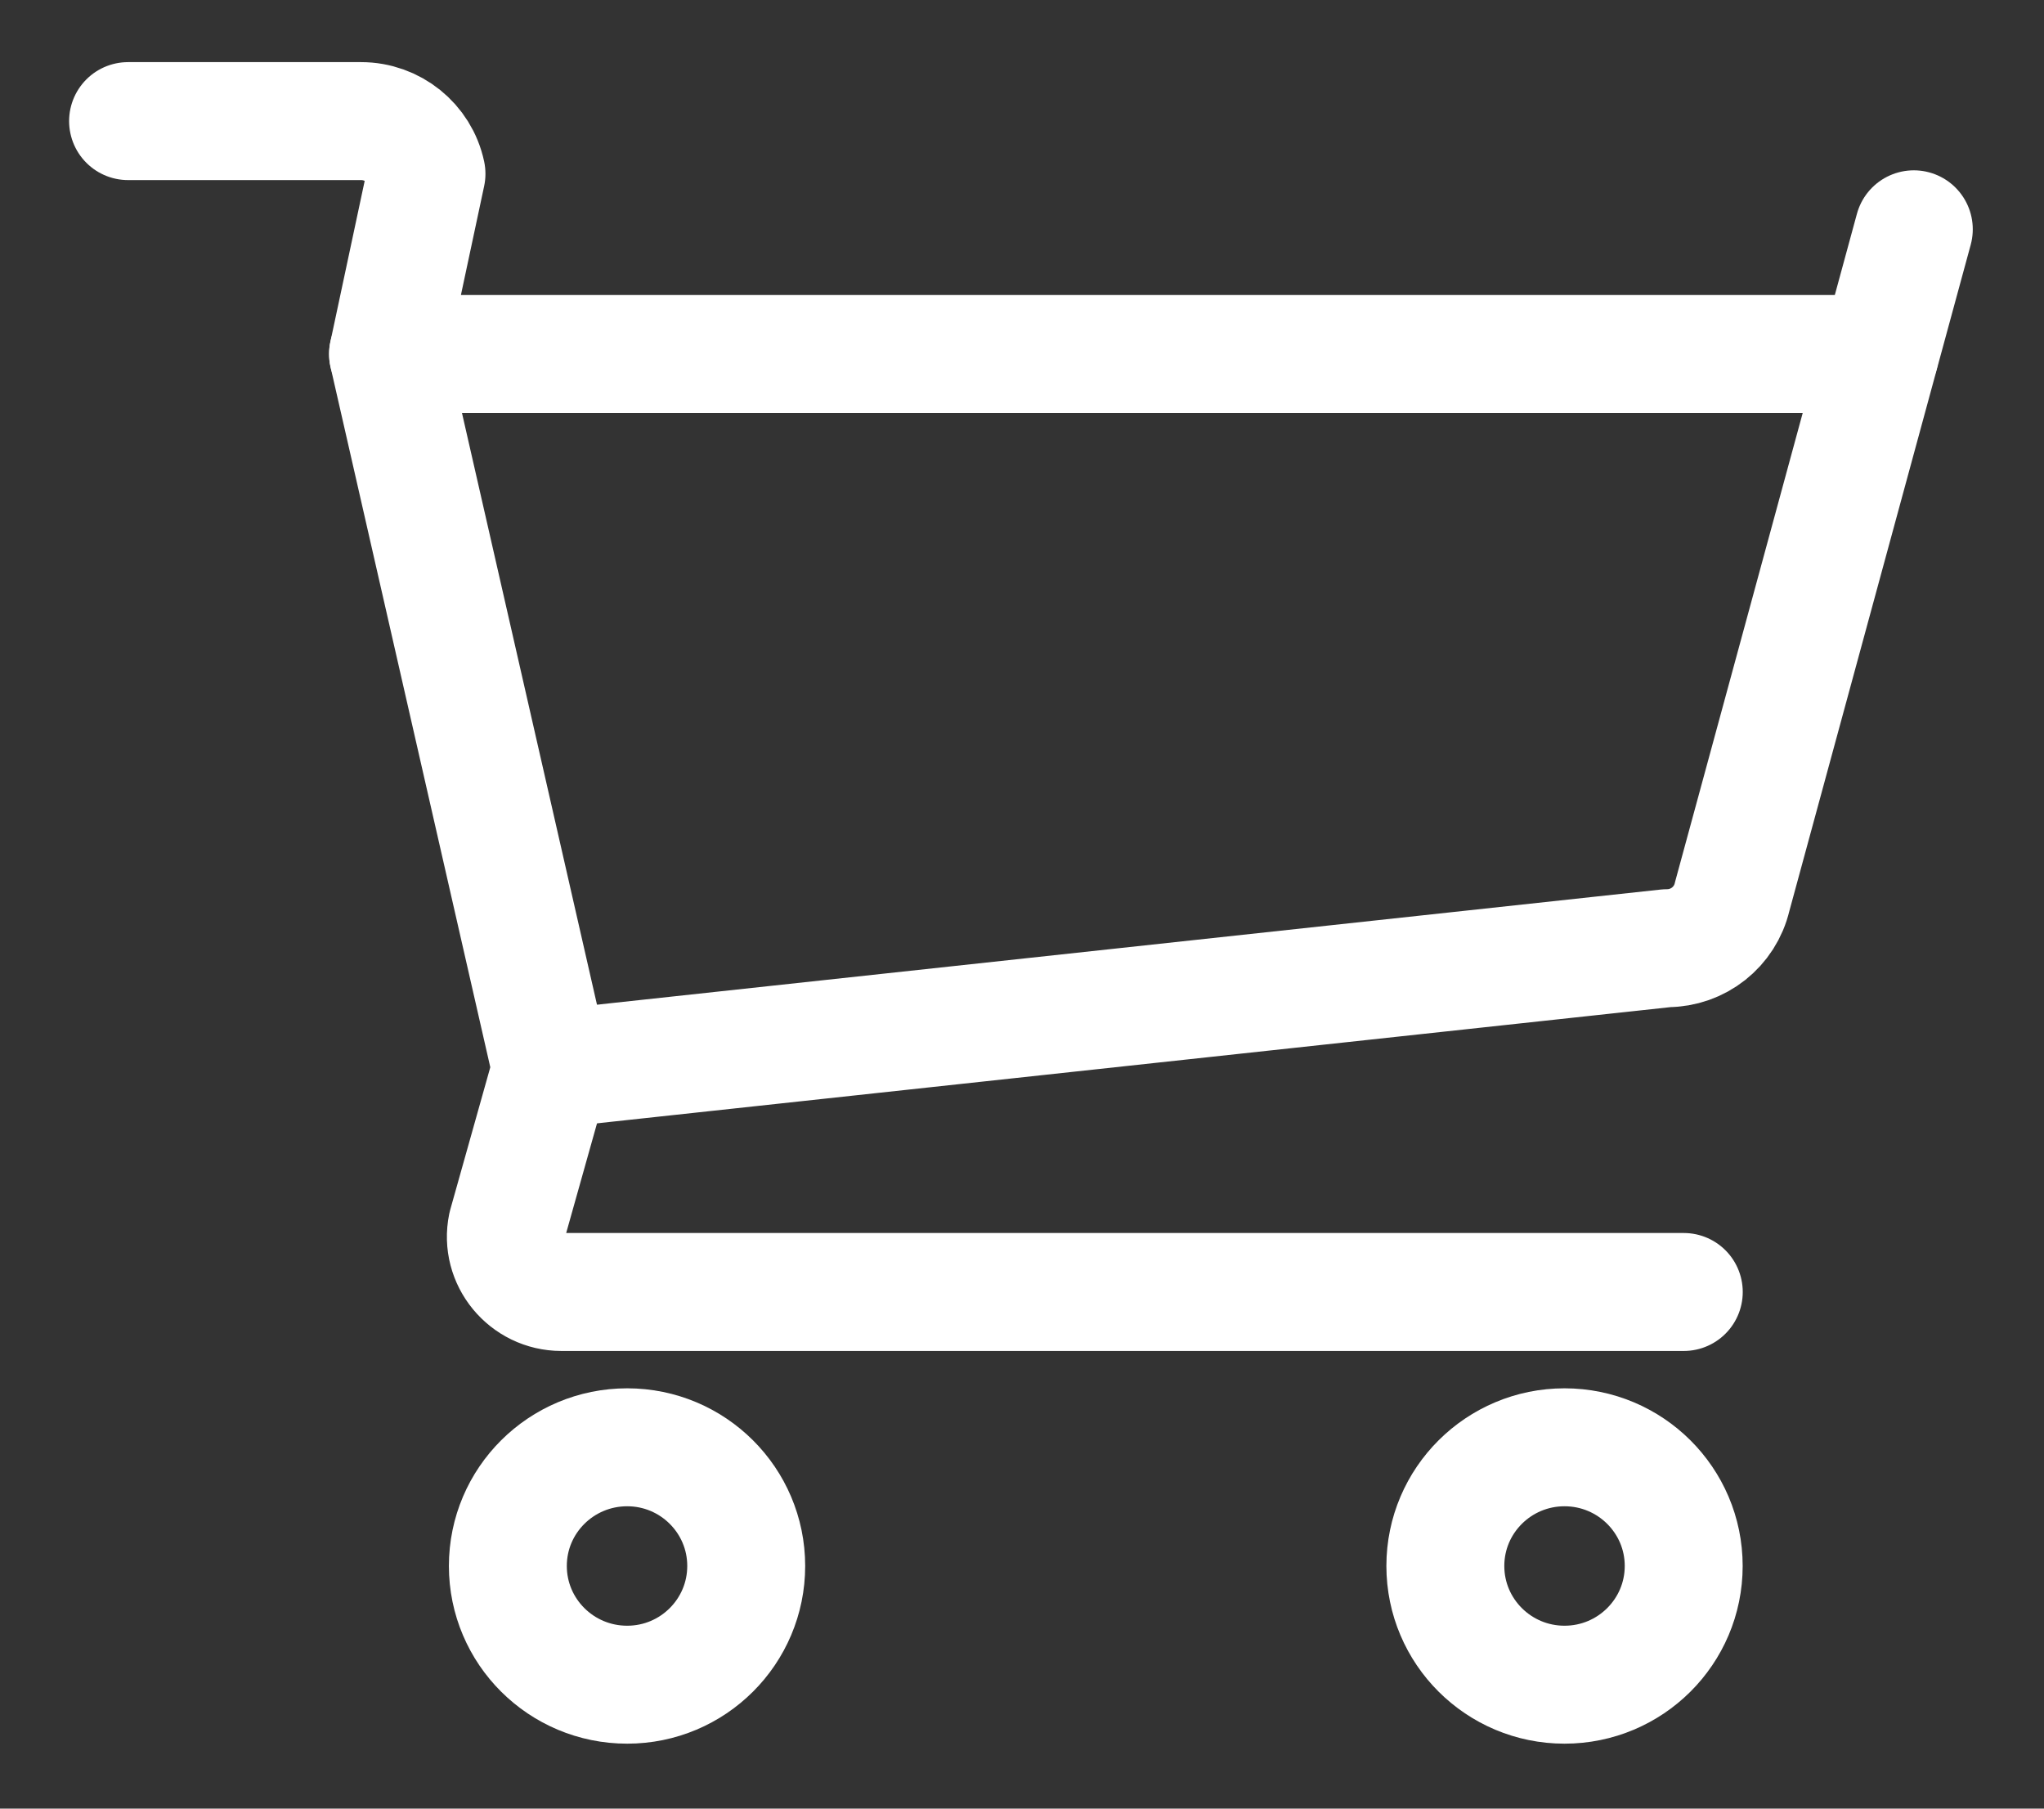
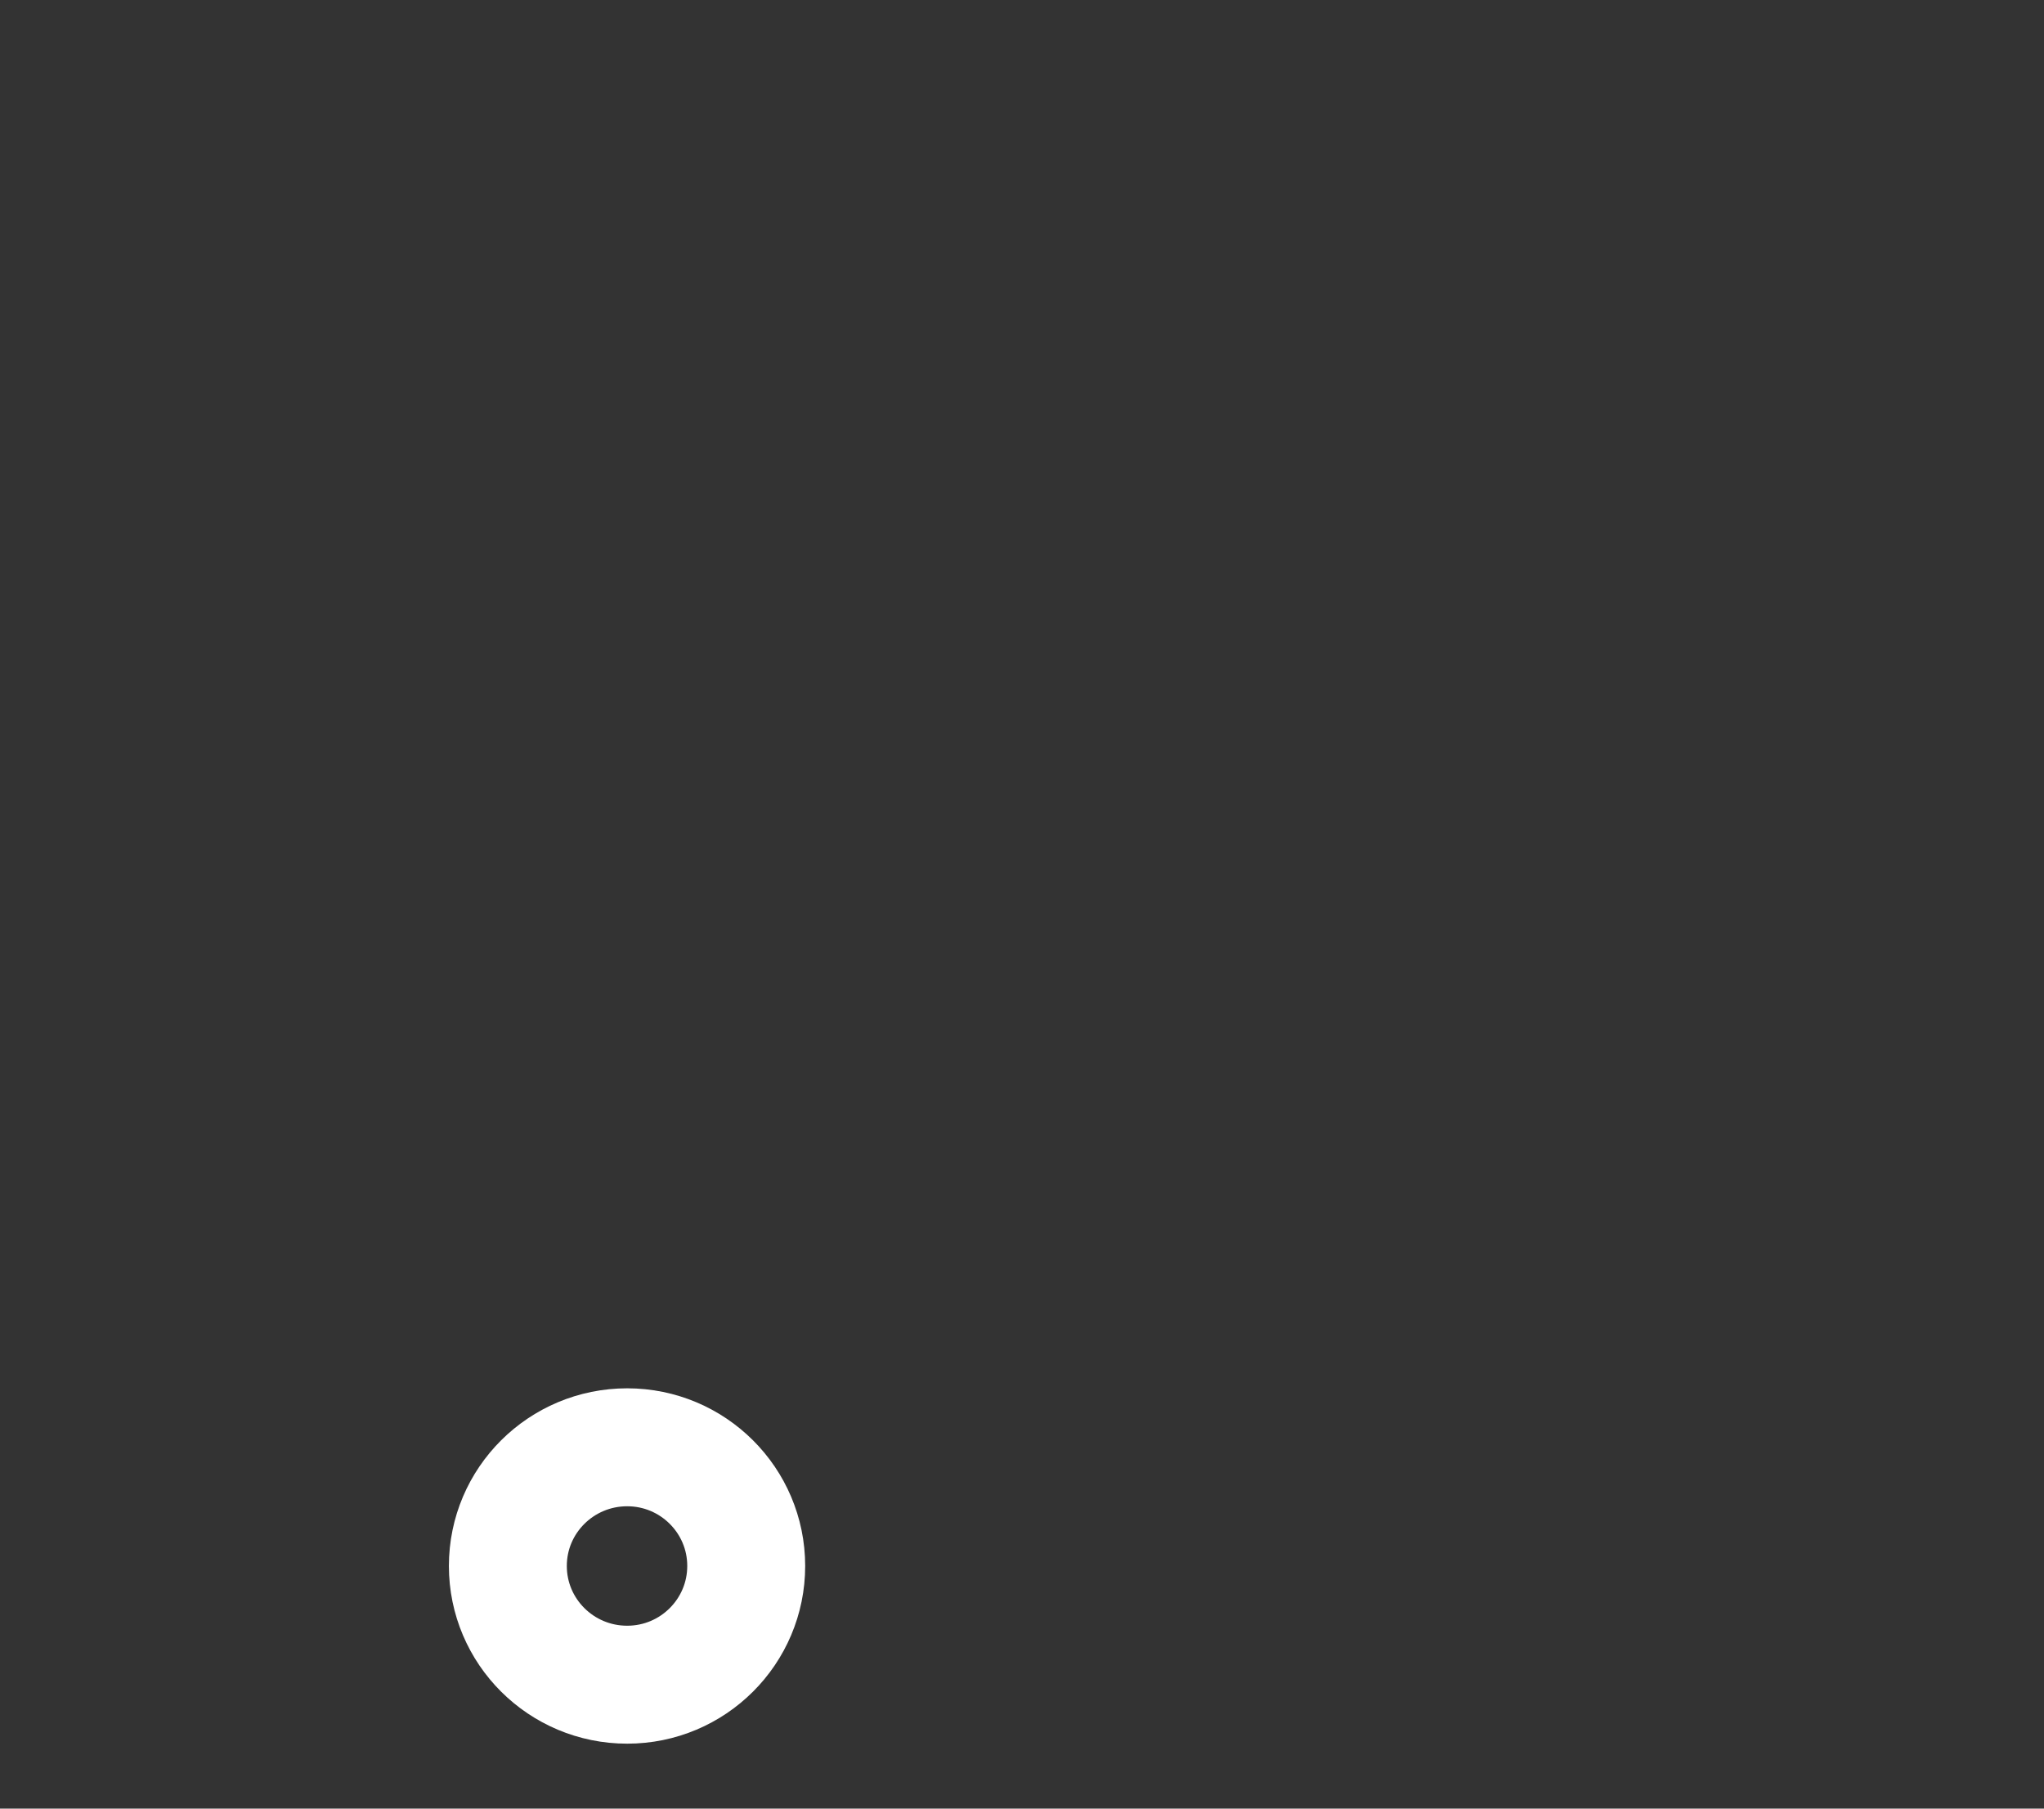
<svg xmlns="http://www.w3.org/2000/svg" width="26px" height="23px" viewBox="0 0 26 23" version="1.1">
  <rect x="0" y="0" width="26" height="23" fill="#333333" stroke="none" />
  <title>Group 443</title>
  <desc>Created with Sketch.</desc>
  <g id="Symbols" stroke="none" stroke-width="1" fill="none" fill-rule="evenodd" stroke-linecap="round" stroke-linejoin="round">
    <g id="header" transform="translate(-1448, -41)" stroke="#FFFFFF" stroke-width="1.5">
      <g id="kosár">
        <g transform="translate(1438, 27)">
          <g id="Group-443" transform="translate(11, 15)">
-             <path d="M3.936,3.502 L6.011,12.594 C6.008,12.602 6.005,12.609 6.003,12.617 L5.449,14.587 C5.359,15.023 5.697,15.43 6.141,15.43 L20.418,15.43" id="Stroke-5090" />
-             <path d="M22.91,3.502 L3.936,3.502 L4.425,1.21 C4.342,0.819 3.994,0.54 3.593,0.54 L0.629,0.54" id="Stroke-5091" />
-             <path d="M6.01,12.594 L20.205,11.058 C20.601,11.058 20.943,10.787 21.033,10.404 L23.344,1.916" id="Stroke-5092" />
            <path d="M6.978,17.405 C6.139,17.405 5.46,18.081 5.46,18.914 C5.46,19.748 6.139,20.424 6.978,20.424 C7.814,20.424 8.492,19.748 8.492,18.914 C8.492,18.081 7.814,17.405 6.978,17.405 Z" id="Stroke-5093" />
-             <path d="M18.901,17.405 C18.064,17.405 17.385,18.081 17.385,18.914 C17.385,19.748 18.064,20.424 18.901,20.424 C19.738,20.424 20.417,19.748 20.417,18.914 C20.417,18.081 19.738,17.405 18.901,17.405 Z" id="Stroke-5094" />
          </g>
        </g>
      </g>
    </g>
  </g>
</svg>